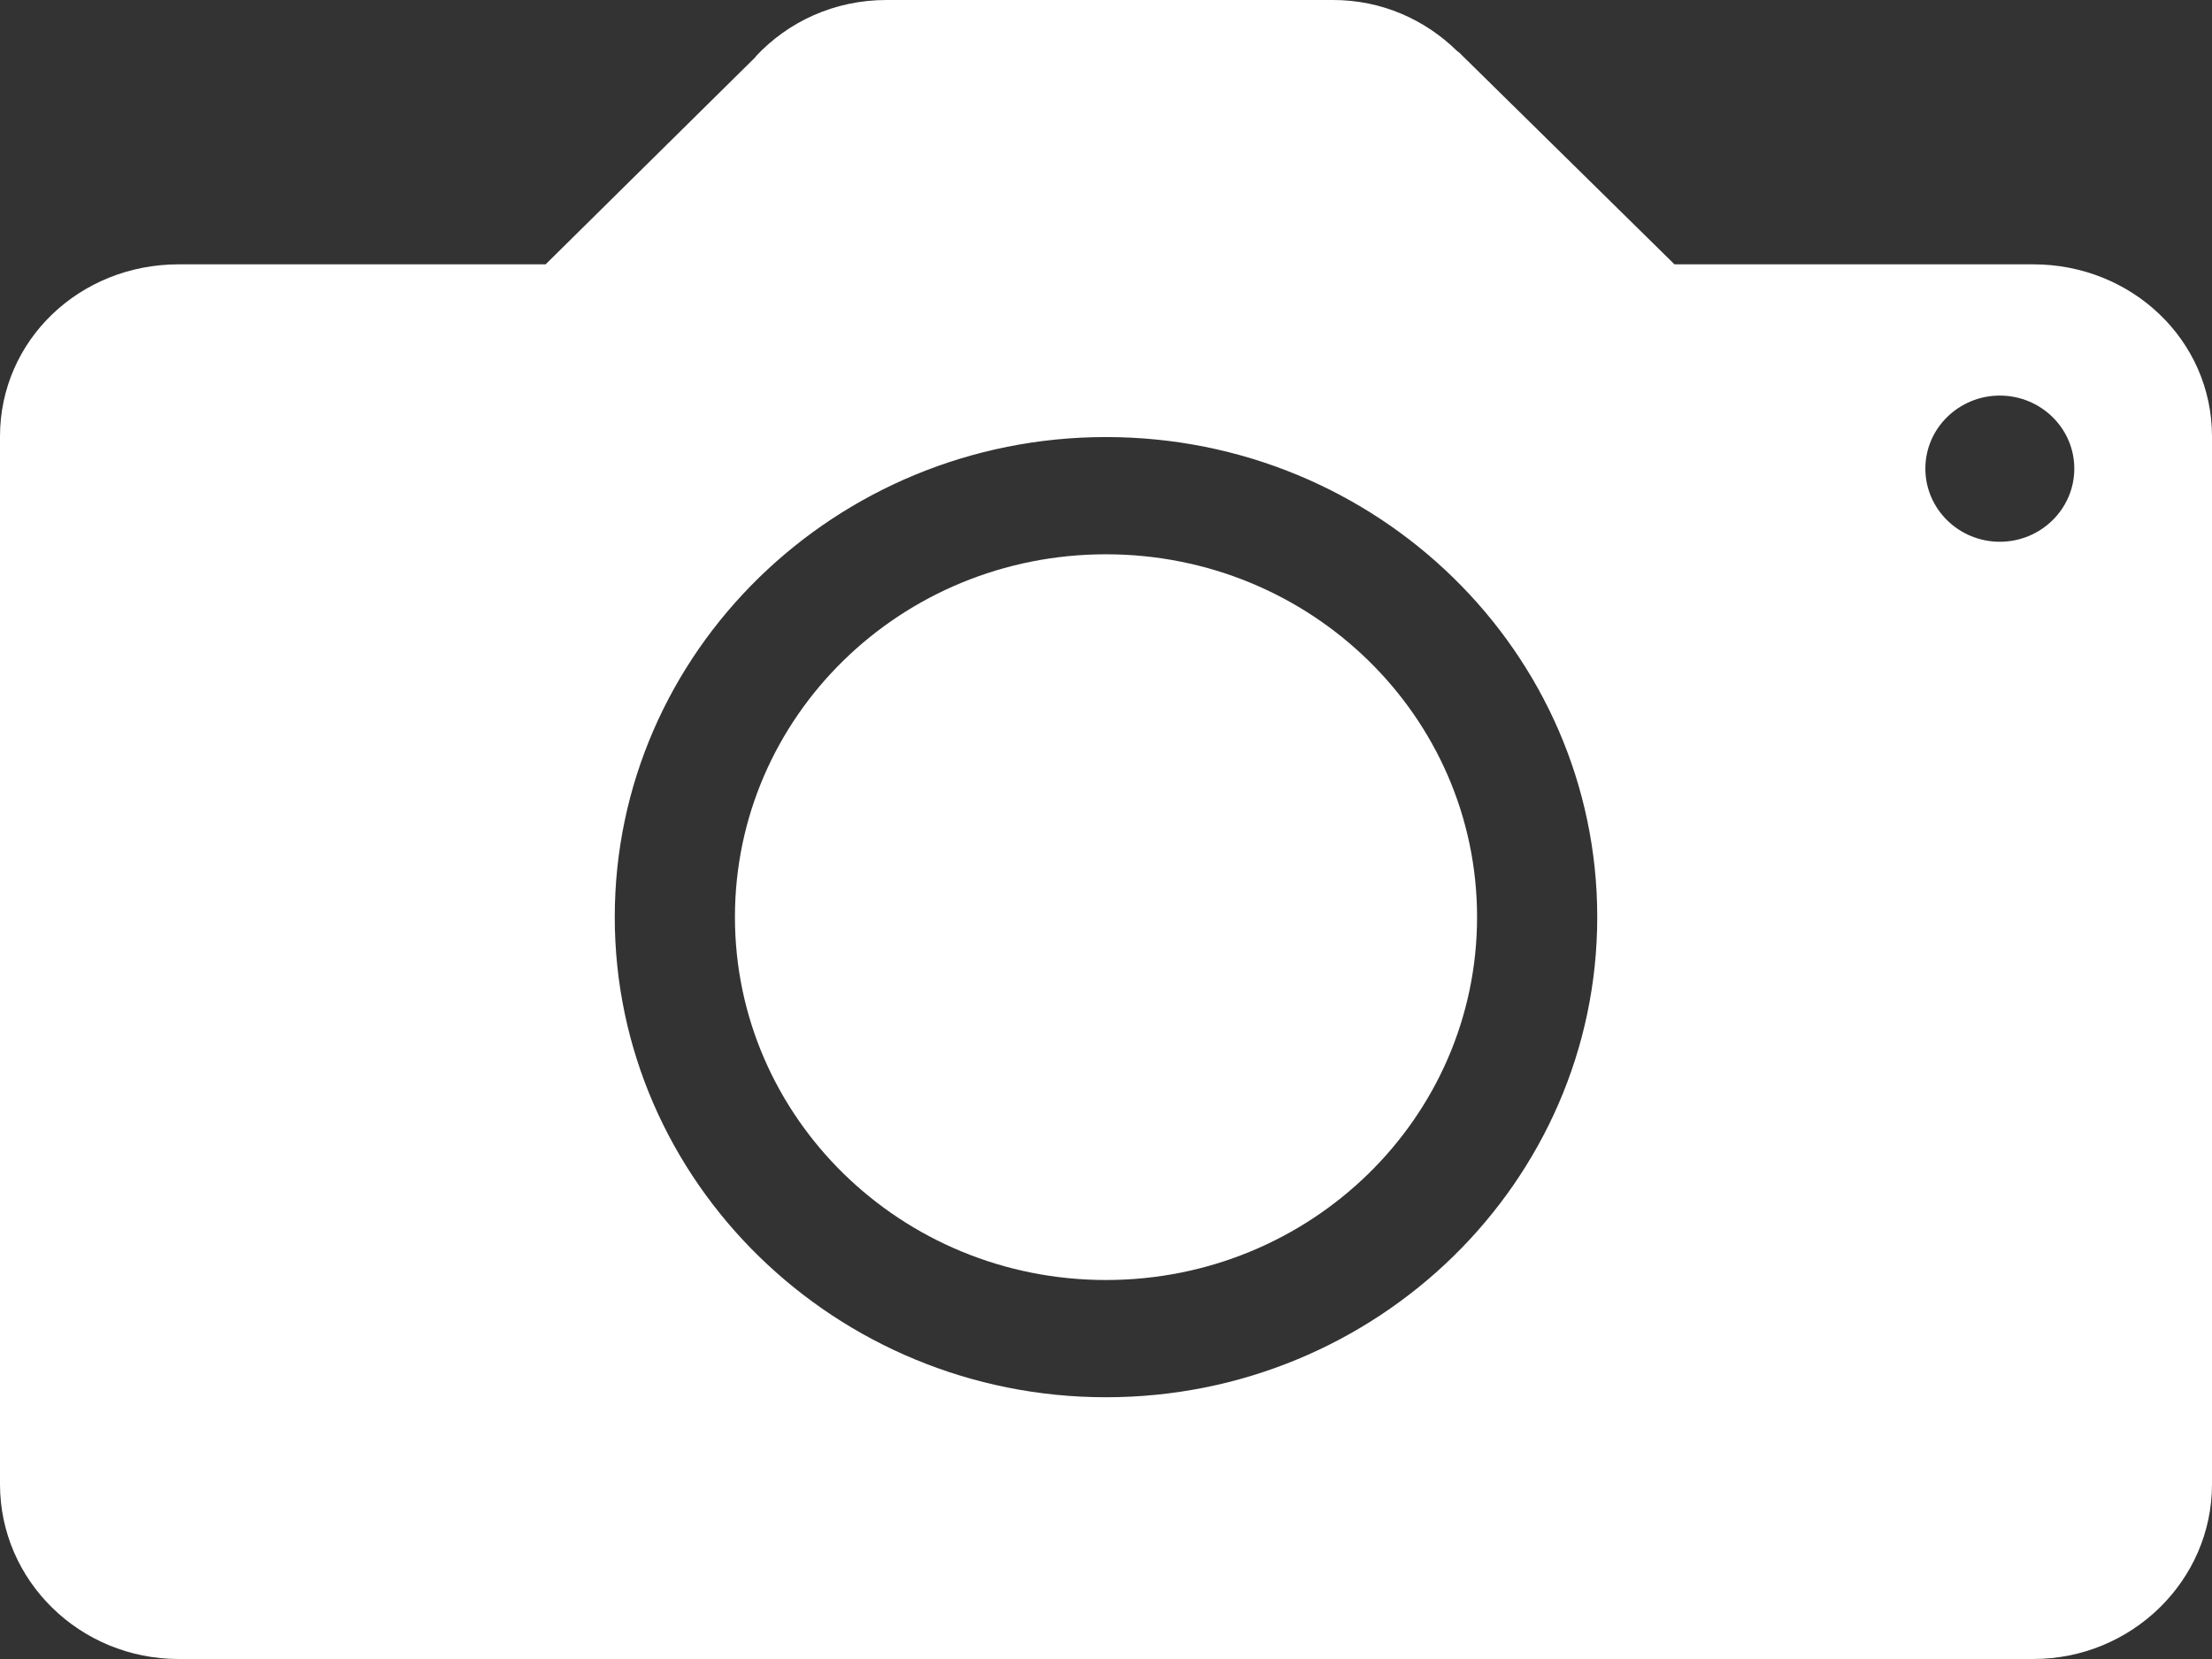
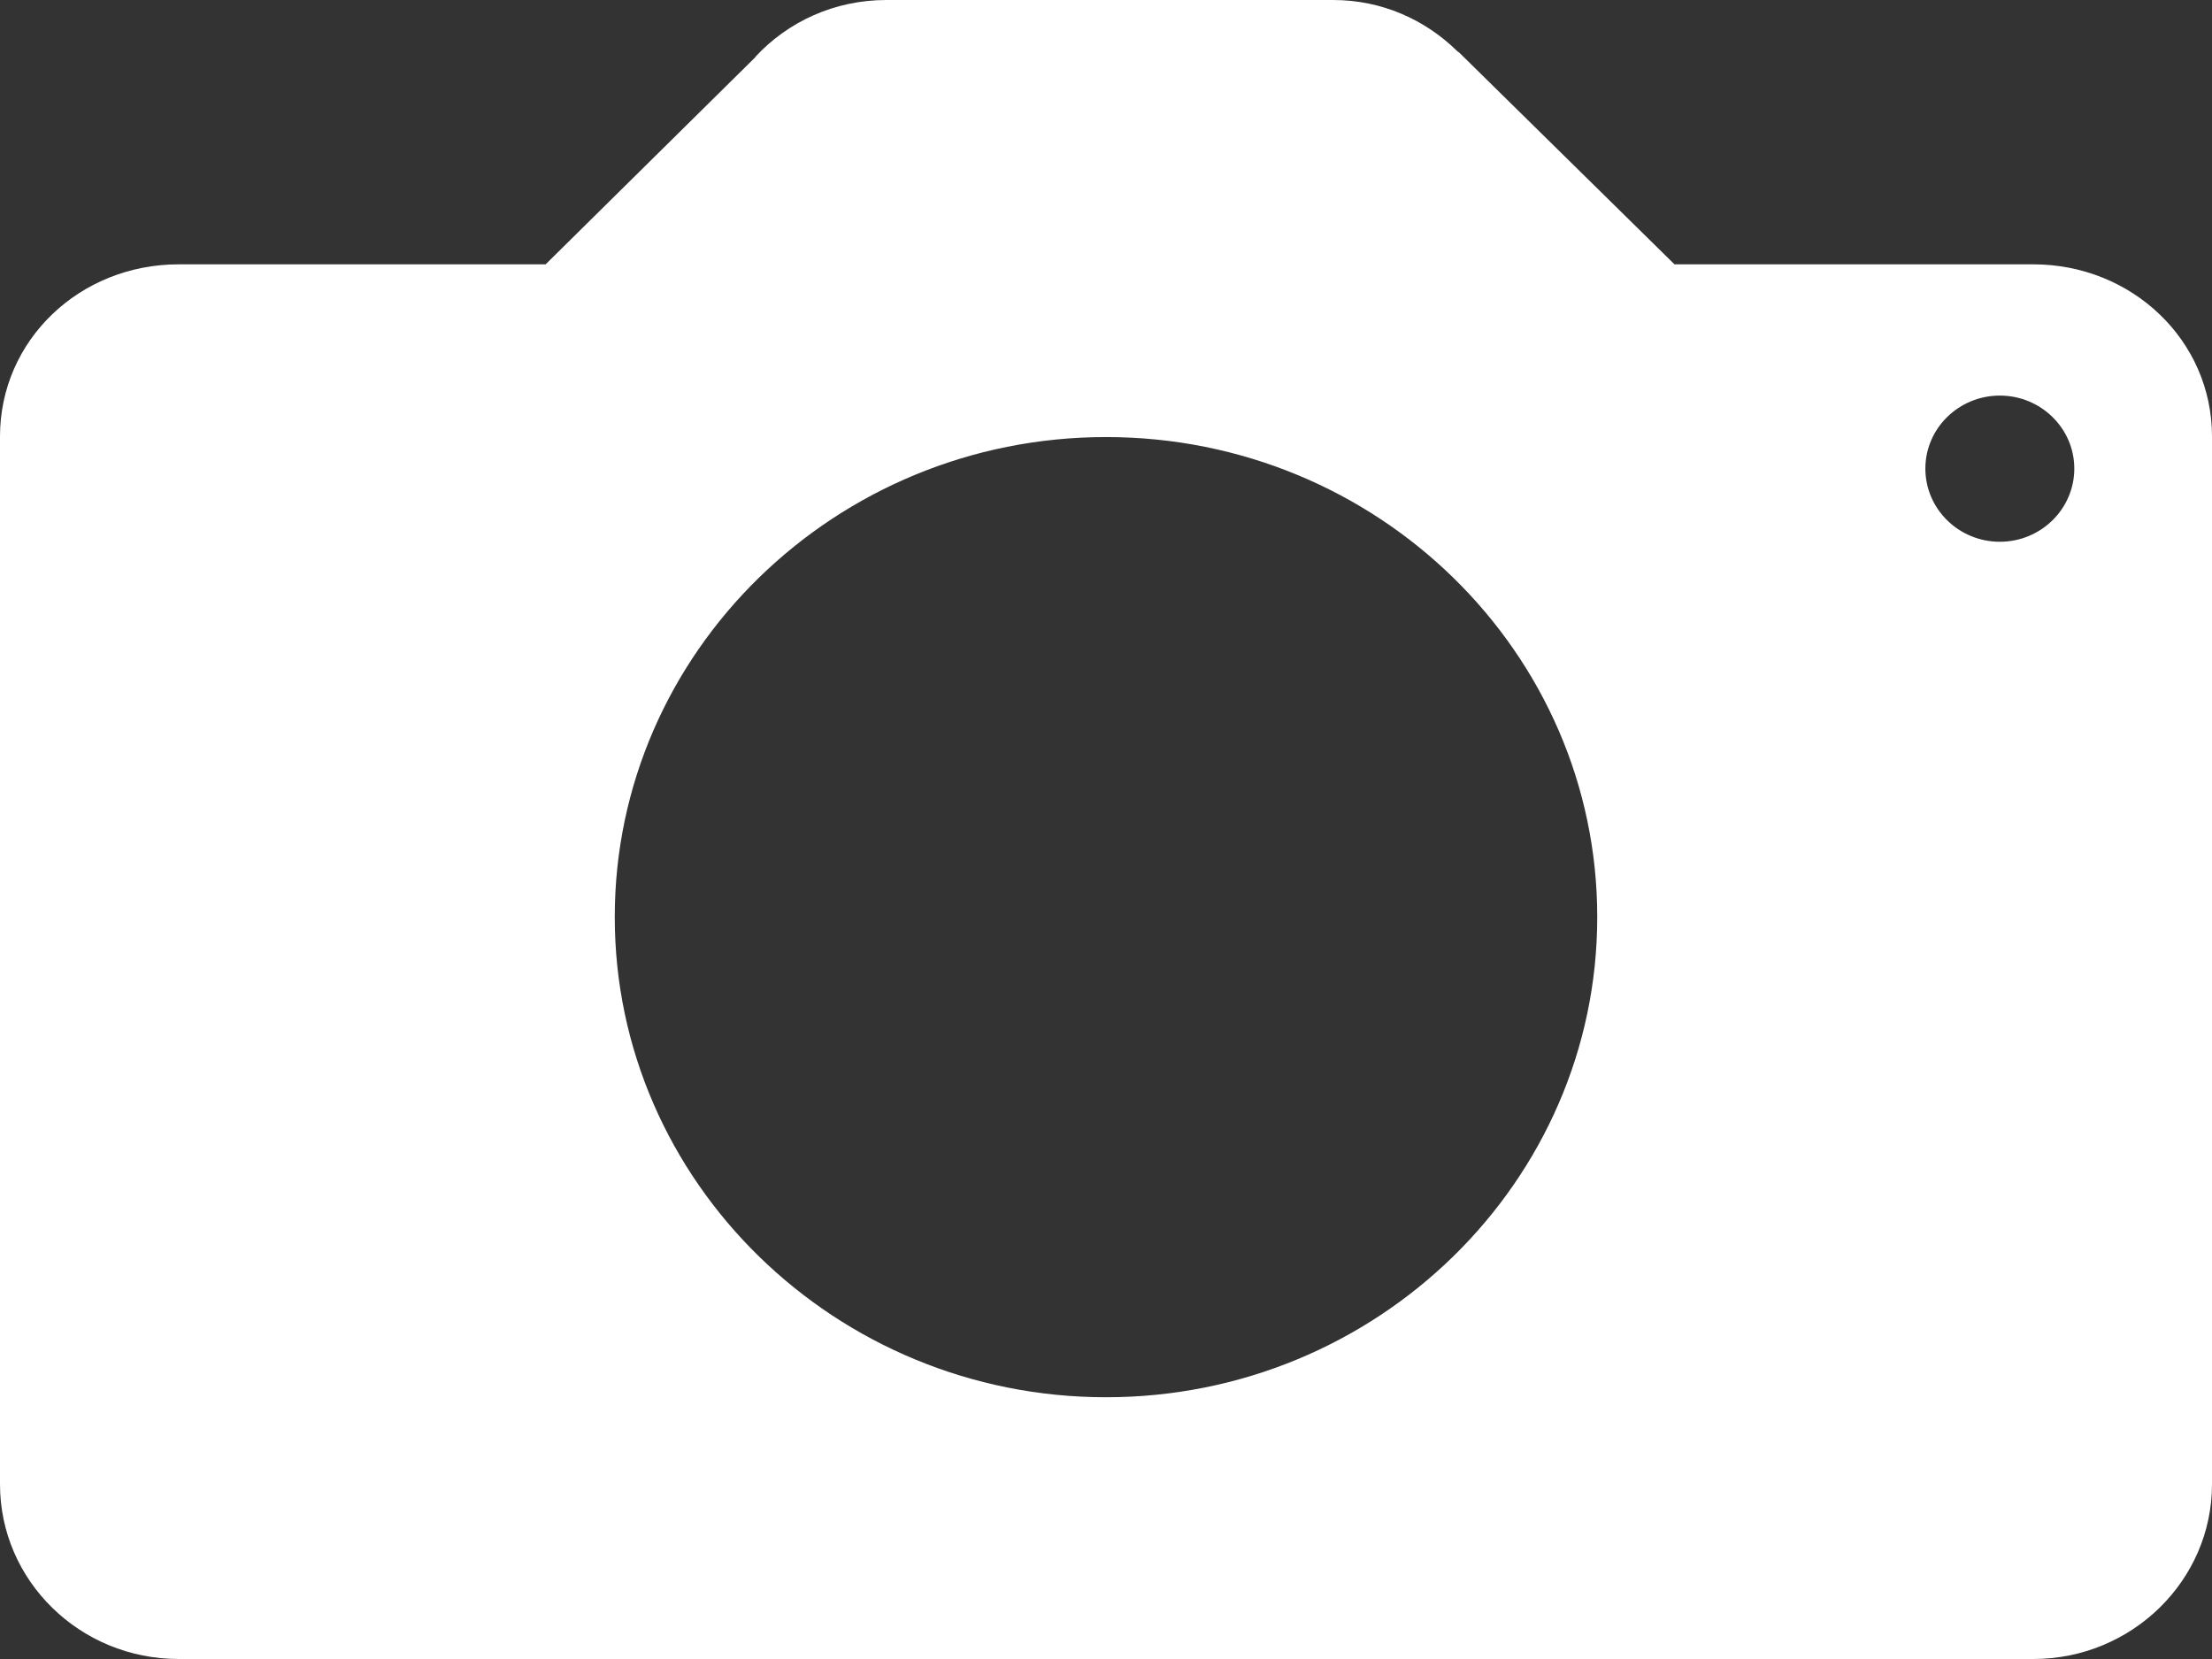
<svg xmlns="http://www.w3.org/2000/svg" width="12px" height="9px" viewBox="0 0 12 9" version="1.1">
  <rect x="0" y="0" width="12" height="9" fill="#333333" stroke="none" />
  <defs />
  <g id="выбрали-вариант" stroke="none" stroke-width="1" fill="none" fill-rule="evenodd">
    <g id="Развернутая-новость" transform="translate(-356, -560)" fill-rule="nonzero" fill="#FFFFFF">
      <g id="if_icon-camera_211634" transform="translate(356, 560)">
        <path d="M11.031,1.434 L9.084,1.434 L7.918,0.287 C7.918,0.287 7.912,0.281 7.91,0.281 L7.904,0.276 L7.904,0.276 C7.731,0.107 7.497,0 7.232,0 L4.809,0 C4.526,0 4.275,0.118 4.099,0.307 L4.099,0.309 L2.96,1.434 L0.969,1.434 C0.433,1.434 0,1.845 0,2.368 L0,8.052 C0,8.575 0.433,9 0.969,9 L11.031,9 C11.564,9 12,8.575 12,8.052 L12,2.368 C12,1.845 11.564,1.434 11.031,1.434 Z M6,7.58 C4.532,7.58 3.335,6.41 3.335,4.975 C3.335,3.538 4.532,2.371 6,2.371 C7.471,2.371 8.665,3.538 8.665,4.975 C8.665,6.41 7.471,7.58 6,7.58 Z M10.849,2.939 C10.627,2.939 10.445,2.762 10.445,2.542 C10.445,2.323 10.627,2.146 10.849,2.146 C11.071,2.146 11.253,2.323 11.253,2.542 C11.253,2.762 11.071,2.939 10.849,2.939 Z" id="Shape" />
-         <path d="M6,3.007 C4.887,3.007 3.987,3.887 3.987,4.975 C3.987,6.061 4.887,6.944 6,6.944 C7.111,6.944 8.013,6.064 8.013,4.975 C8.013,3.887 7.111,3.007 6,3.007 Z" id="Shape" />
      </g>
    </g>
  </g>
</svg>